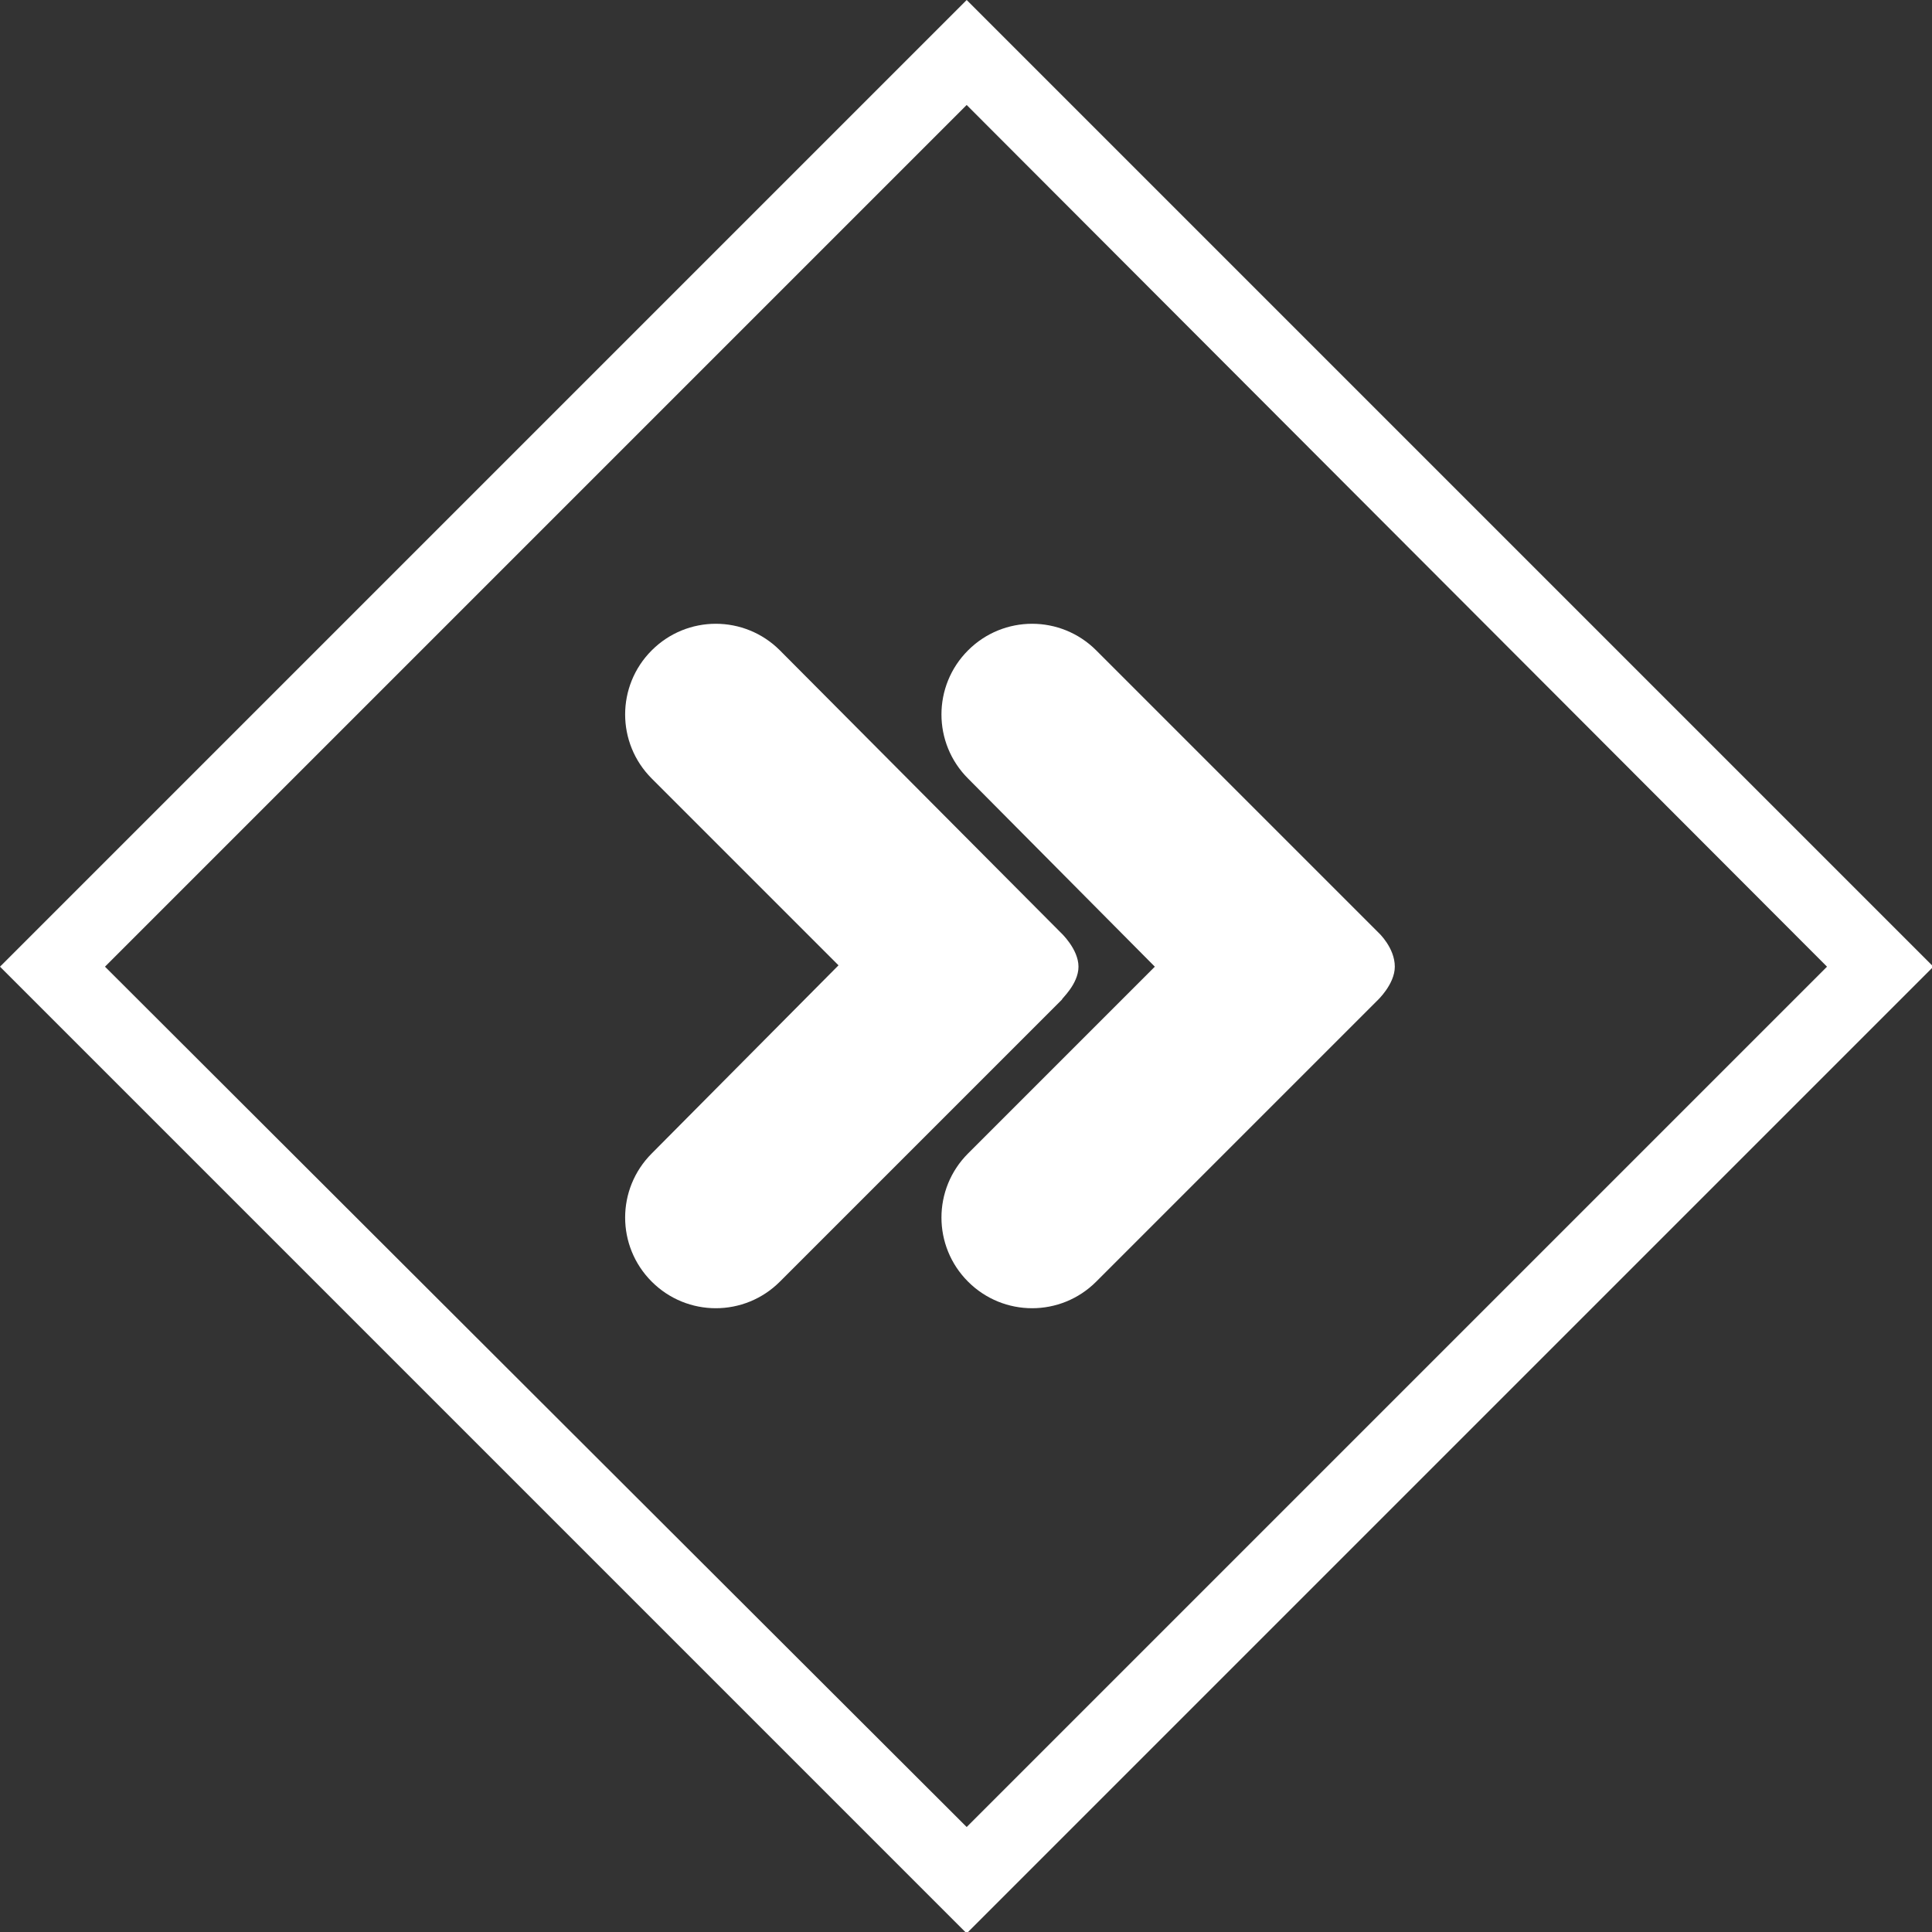
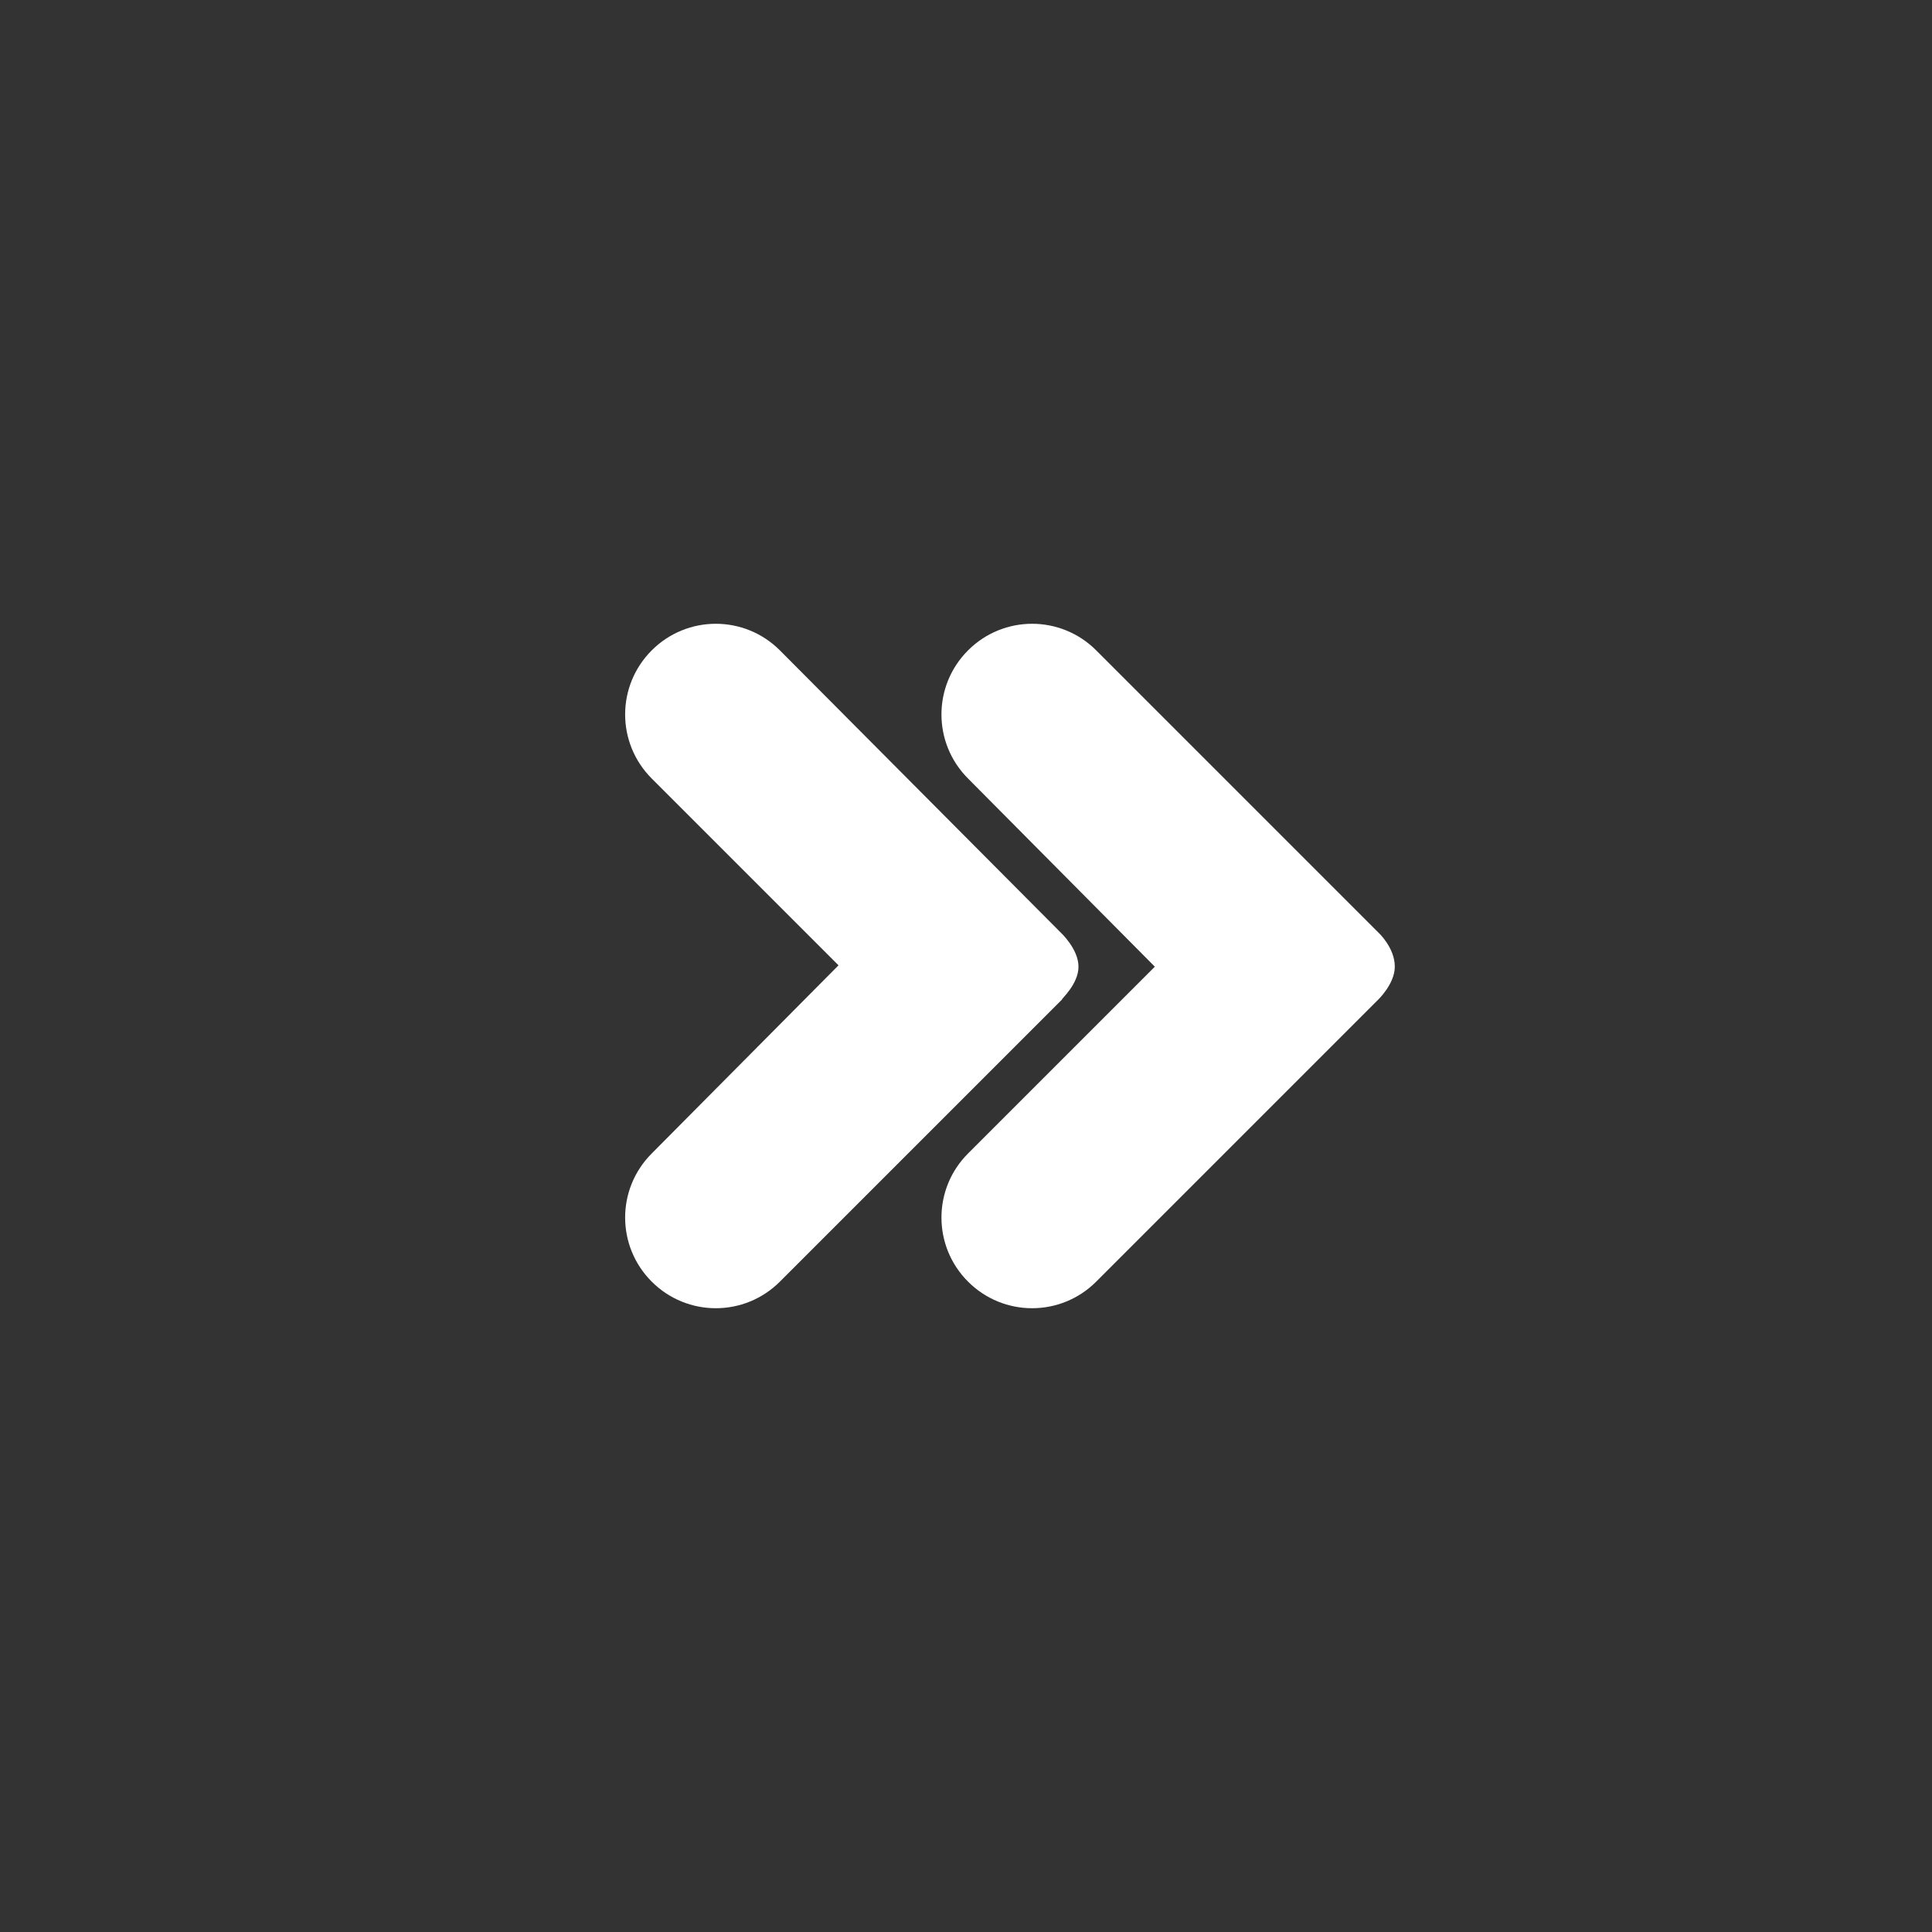
<svg xmlns="http://www.w3.org/2000/svg" version="1.1" id="Ebene_1" x="0px" y="0px" viewBox="0 0 141.7 141.7" style="enable-background:new 0 0 141.7 141.7;" xml:space="preserve">
  <rect x="0" y="0" width="141.7" height="141.7" fill="#333333" stroke="none" />
  <style type="text/css">
	#pfeile{fill:#fff;}
	#rahmen{fill:#fff;}
</style>
  <path id="pfeile" d="M102.3,70.9c0,1.3-1.3,2.5-1.3,2.5L80.4,94c-2.6,2.6-6.8,2.6-9.4,0c-2.6-2.6-2.6-6.8,0-9.4l13.7-13.7L71,57.1  c-2.6-2.6-2.6-6.8,0-9.4c2.6-2.6,6.8-2.6,9.4,0l20.7,20.7C101.1,68.4,102.3,69.5,102.3,70.9z M79.1,70.9c0-1.3-1.3-2.5-1.3-2.5  L57.2,47.7c-2.6-2.6-6.8-2.6-9.4,0c-2.6,2.6-2.6,6.8,0,9.4l13.7,13.7L47.8,84.6c-2.6,2.6-2.6,6.8,0,9.4c2.6,2.6,6.8,2.6,9.4,0  l20.7-20.7C77.8,73.3,79.1,72.2,79.1,70.9z" />
-   <path id="rahmen" d="M70.9,0L0,70.9l70.9,70.9l70.9-70.9L70.9,0z M7.7,70.9L70.9,7.7L134,70.9L70.9,134L7.7,70.9z" />
</svg>